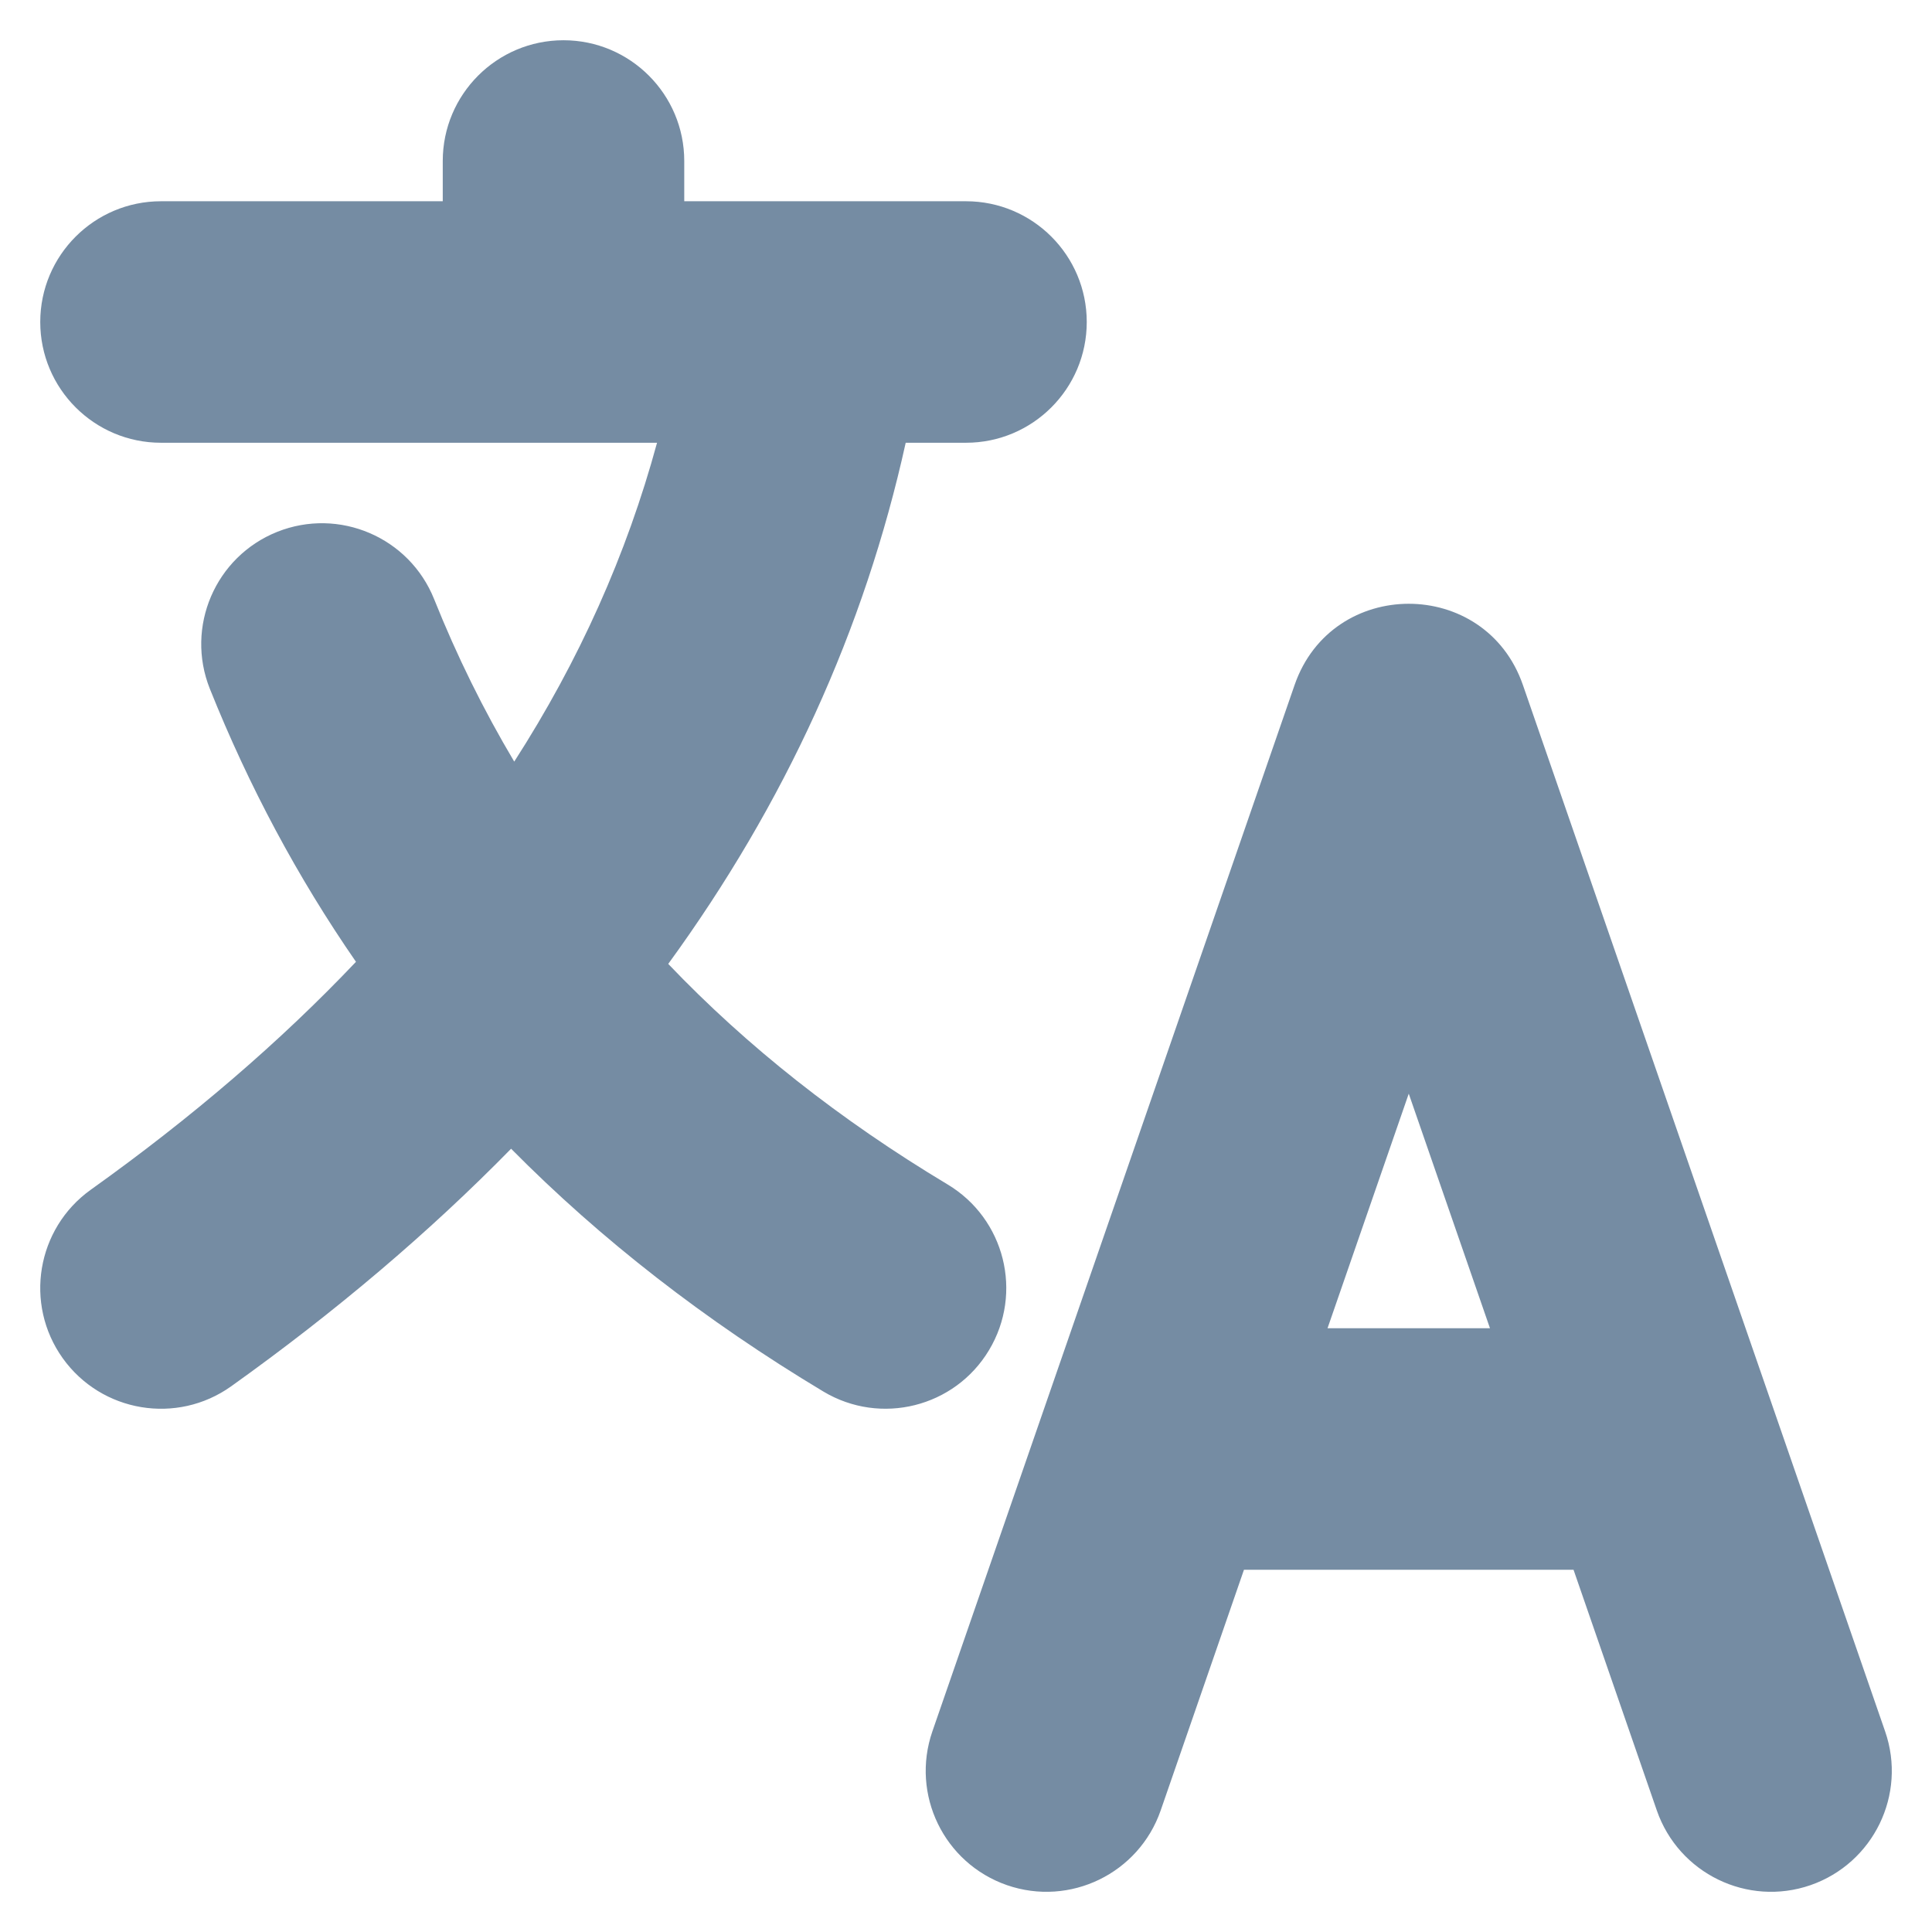
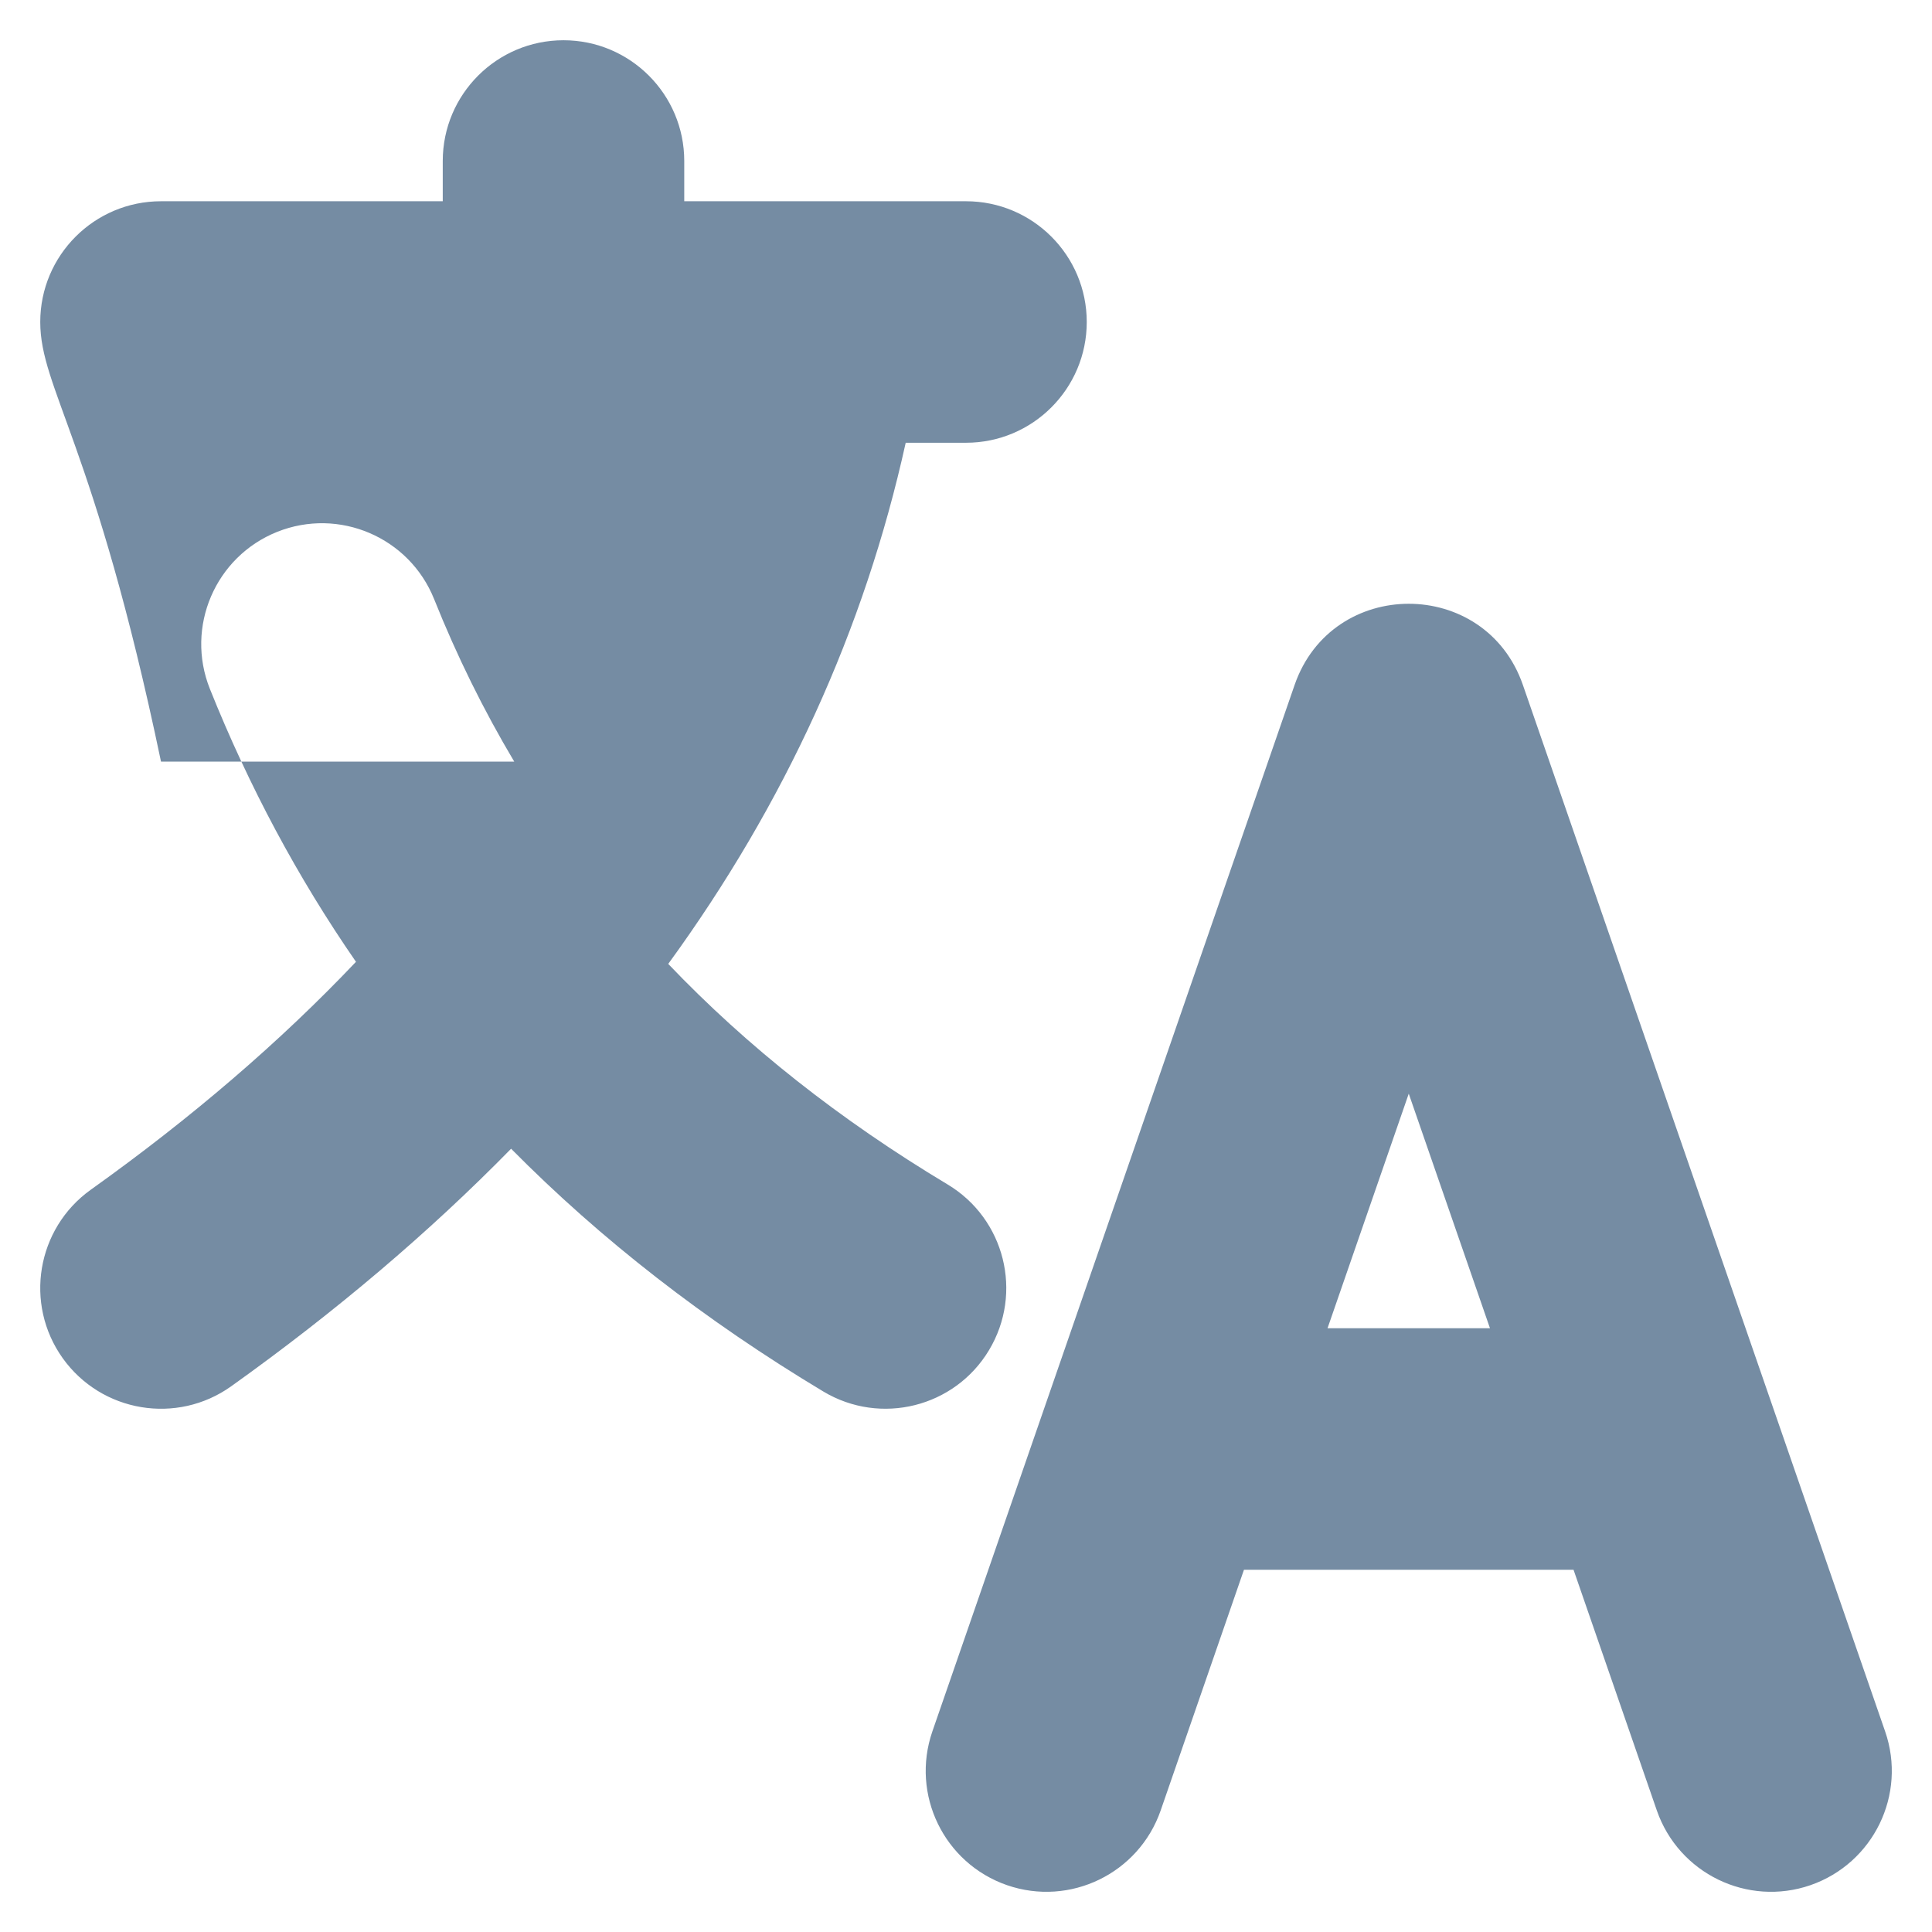
<svg xmlns="http://www.w3.org/2000/svg" id="meteor-icon-kit__solid-language-alt" viewBox="0 0 24 24" fill="none">
-   <path fill-rule="evenodd" clip-rule="evenodd" d="M5.5 2.5V2C5.5 1.172 6.172 0.5 7 0.5C7.828 0.5 8.5 1.172 8.5 2V2.5H9.974C9.99 2.5 10.006 2.5 10.022 2.5H12C12.828 2.5 13.5 3.172 13.5 4C13.5 4.828 12.828 5.5 12 5.5H11.251C10.738 7.823 9.751 9.983 8.301 11.974C9.279 12.999 10.435 13.912 11.772 14.714C12.482 15.14 12.713 16.061 12.286 16.772C11.86 17.482 10.939 17.712 10.228 17.286C8.76 16.405 7.466 15.399 6.349 14.27C5.333 15.307 4.174 16.291 2.872 17.221C2.198 17.702 1.261 17.546 0.779 16.872C0.298 16.198 0.454 15.261 1.128 14.779C2.386 13.881 3.483 12.938 4.422 11.948C3.697 10.899 3.092 9.768 2.607 8.557C2.3 7.788 2.674 6.915 3.443 6.607C4.212 6.3 5.085 6.674 5.393 7.443C5.675 8.148 6.007 8.821 6.388 9.461C7.195 8.206 7.785 6.887 8.162 5.5H2C1.172 5.5 0.5 4.828 0.5 4C0.5 3.172 1.172 2.5 2 2.5H5.5ZM16.491 16.5H18.509L17.5 13.586L16.491 16.5ZM15.453 19.5L14.418 22.491C14.146 23.273 13.292 23.689 12.509 23.418C11.726 23.146 11.312 22.292 11.582 21.509L16.082 8.509C16.548 7.164 18.452 7.164 18.918 8.509L23.418 21.509C23.689 22.292 23.273 23.146 22.491 23.418C21.708 23.689 20.854 23.273 20.582 22.491L19.547 19.5H15.453Z" fill="#758CA3" />
+   <path fill-rule="evenodd" clip-rule="evenodd" d="M5.5 2.5V2C5.5 1.172 6.172 0.5 7 0.5C7.828 0.5 8.5 1.172 8.5 2V2.5H9.974C9.99 2.5 10.006 2.5 10.022 2.5H12C12.828 2.5 13.5 3.172 13.5 4C13.5 4.828 12.828 5.5 12 5.5H11.251C10.738 7.823 9.751 9.983 8.301 11.974C9.279 12.999 10.435 13.912 11.772 14.714C12.482 15.14 12.713 16.061 12.286 16.772C11.86 17.482 10.939 17.712 10.228 17.286C8.76 16.405 7.466 15.399 6.349 14.27C5.333 15.307 4.174 16.291 2.872 17.221C2.198 17.702 1.261 17.546 0.779 16.872C0.298 16.198 0.454 15.261 1.128 14.779C2.386 13.881 3.483 12.938 4.422 11.948C3.697 10.899 3.092 9.768 2.607 8.557C2.3 7.788 2.674 6.915 3.443 6.607C4.212 6.3 5.085 6.674 5.393 7.443C5.675 8.148 6.007 8.821 6.388 9.461H2C1.172 5.5 0.5 4.828 0.5 4C0.5 3.172 1.172 2.5 2 2.5H5.5ZM16.491 16.5H18.509L17.5 13.586L16.491 16.5ZM15.453 19.5L14.418 22.491C14.146 23.273 13.292 23.689 12.509 23.418C11.726 23.146 11.312 22.292 11.582 21.509L16.082 8.509C16.548 7.164 18.452 7.164 18.918 8.509L23.418 21.509C23.689 22.292 23.273 23.146 22.491 23.418C21.708 23.689 20.854 23.273 20.582 22.491L19.547 19.5H15.453Z" fill="#758CA3" />
</svg>